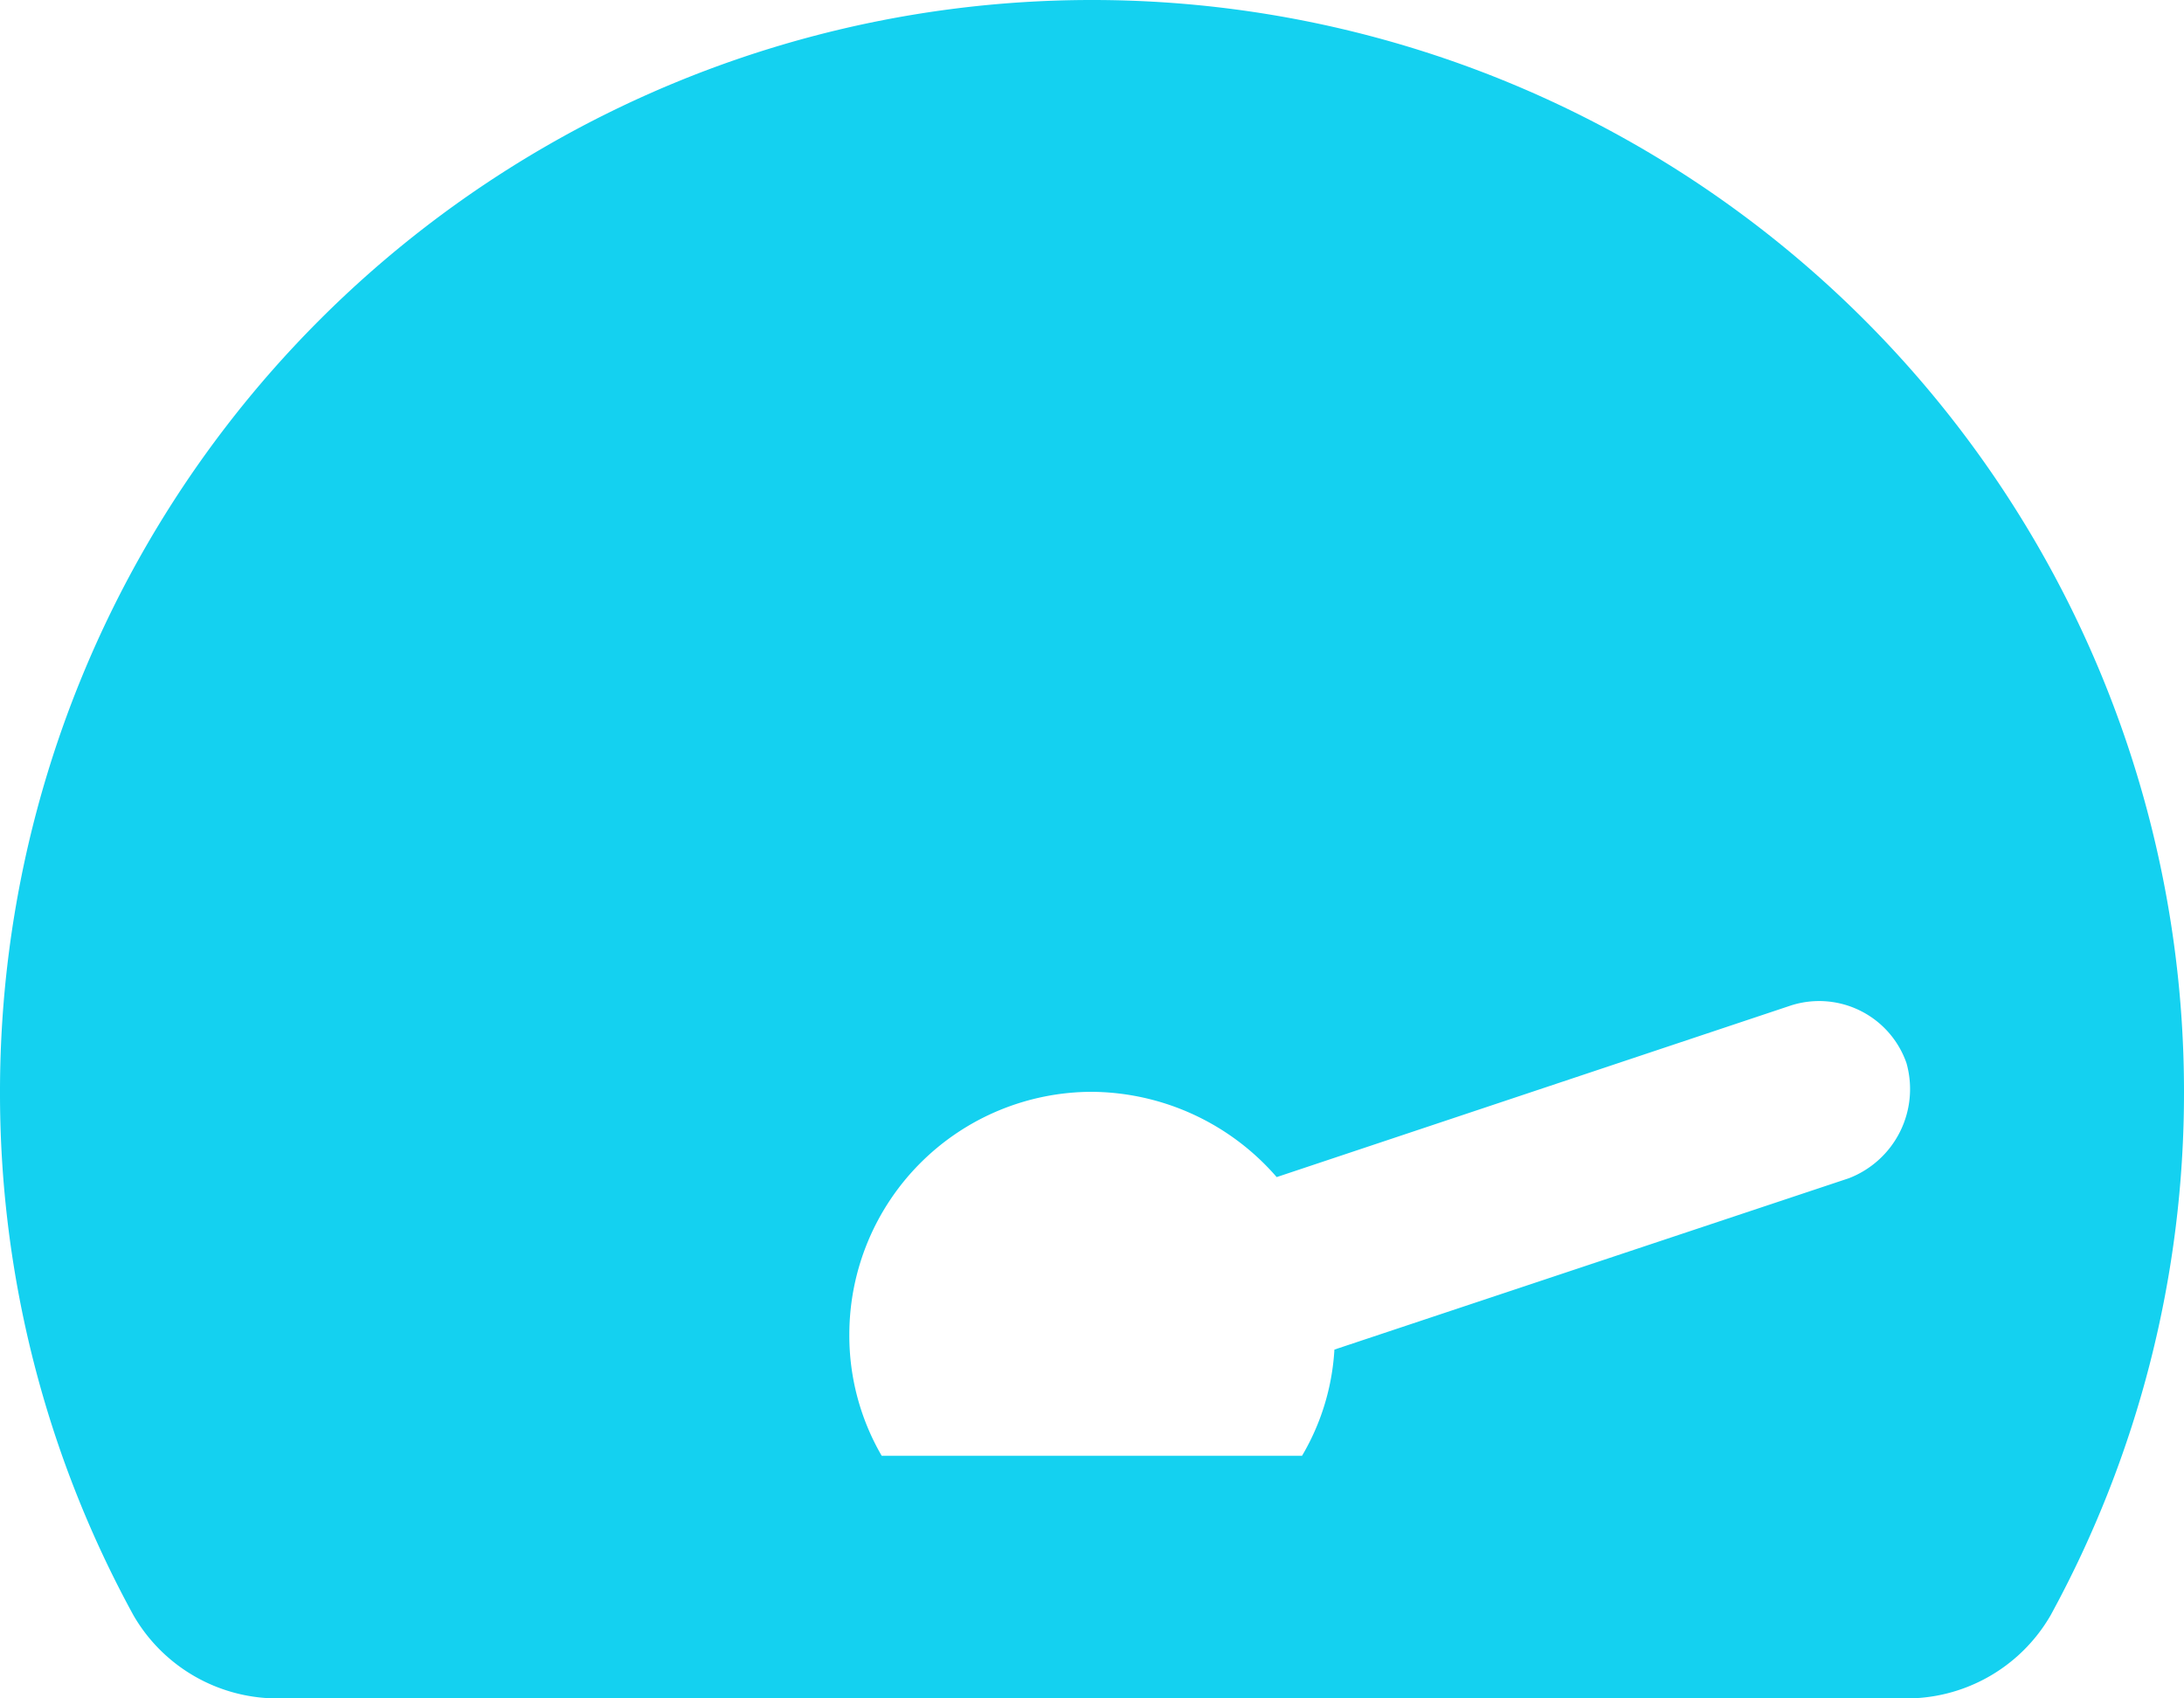
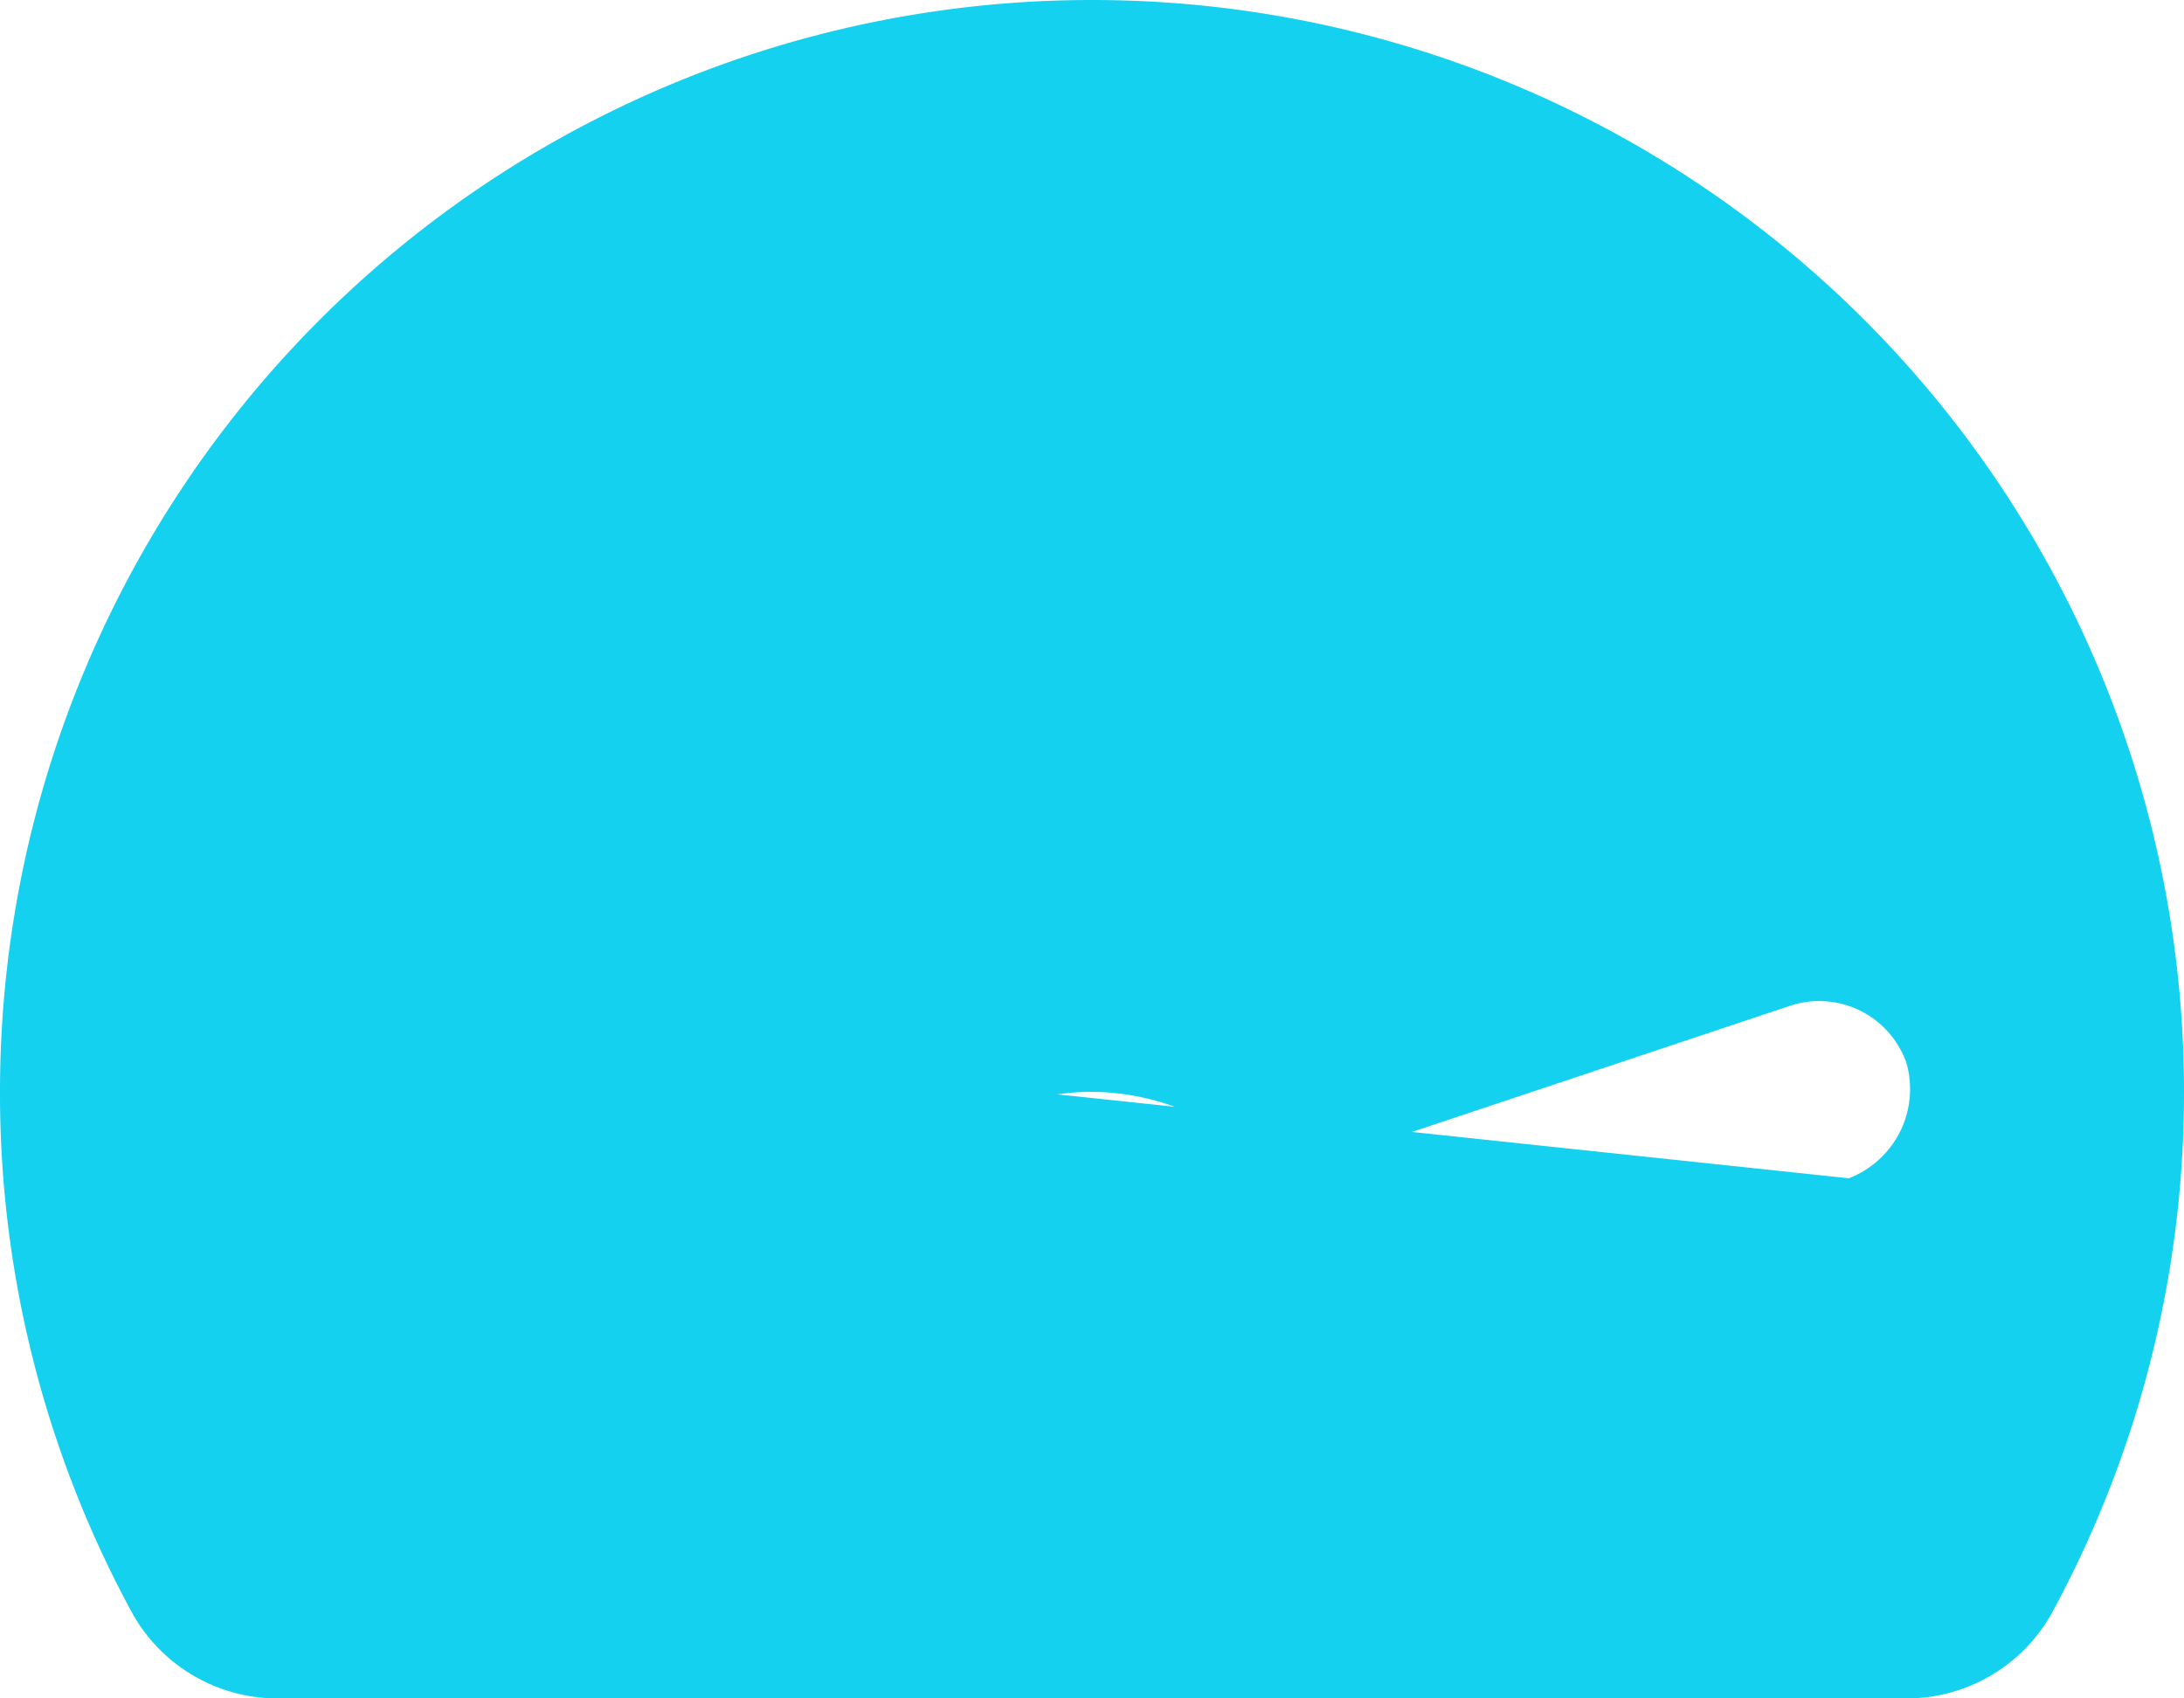
<svg xmlns="http://www.w3.org/2000/svg" width="33.75" height="26.25" viewBox="0 0 33.75 26.25">
-   <path d="M0-7.5A16.872,16.872,0,0,1,16.875-24.375,16.872,16.872,0,0,1,33.75-7.5,16.836,16.836,0,0,1,31.688.592a2.571,2.571,0,0,1-2.279,1.283H4.344A2.571,2.571,0,0,1,2.063.592,16.8,16.8,0,0,1,0-7.5ZM20.121-1.875a3.634,3.634,0,0,0,.5-1.641L28.57-6.164a1.477,1.477,0,0,0,.891-1.781,1.429,1.429,0,0,0-1.781-.891L19.729-6.182A3.814,3.814,0,0,0,16.875-7.5a3.753,3.753,0,0,0-3.75,3.75,3.693,3.693,0,0,0,.5,1.875Z" transform="translate(0 24.375)" fill="#14d1f0" />
+   <path d="M0-7.5A16.872,16.872,0,0,1,16.875-24.375,16.872,16.872,0,0,1,33.75-7.5,16.836,16.836,0,0,1,31.688.592a2.571,2.571,0,0,1-2.279,1.283H4.344A2.571,2.571,0,0,1,2.063.592,16.8,16.8,0,0,1,0-7.5Za3.634,3.634,0,0,0,.5-1.641L28.57-6.164a1.477,1.477,0,0,0,.891-1.781,1.429,1.429,0,0,0-1.781-.891L19.729-6.182A3.814,3.814,0,0,0,16.875-7.5a3.753,3.753,0,0,0-3.75,3.75,3.693,3.693,0,0,0,.5,1.875Z" transform="translate(0 24.375)" fill="#14d1f0" />
</svg>